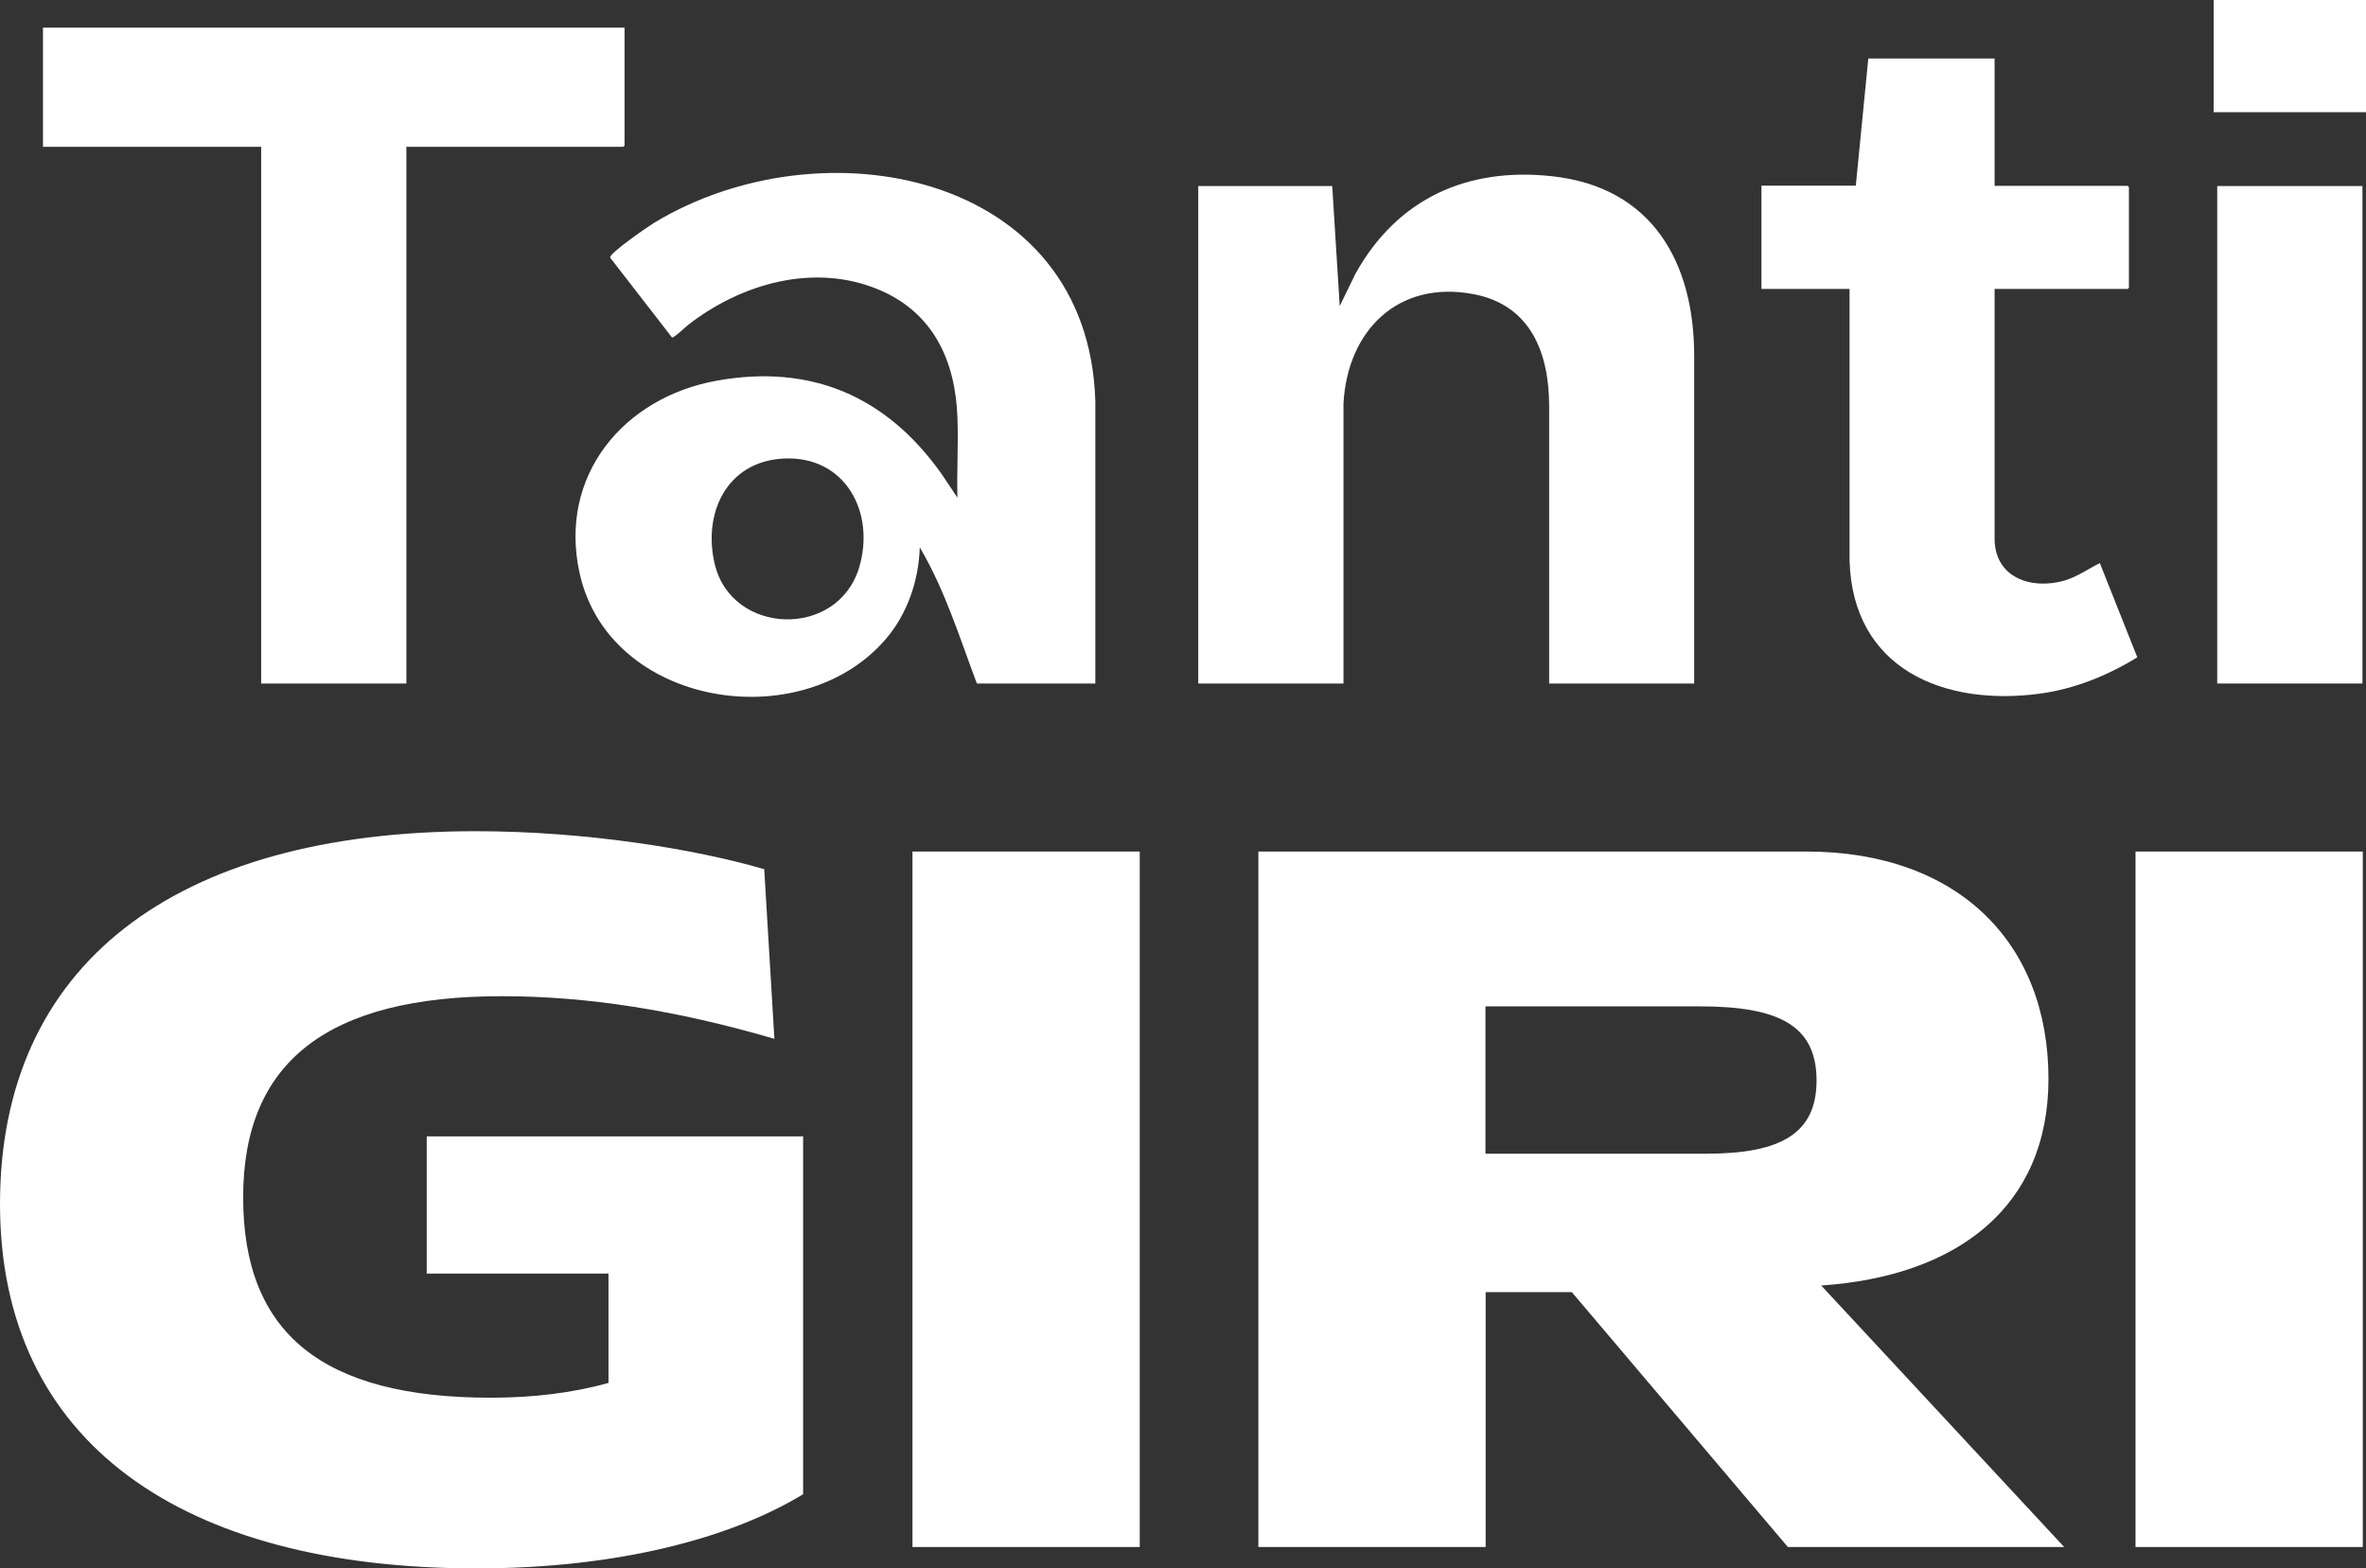
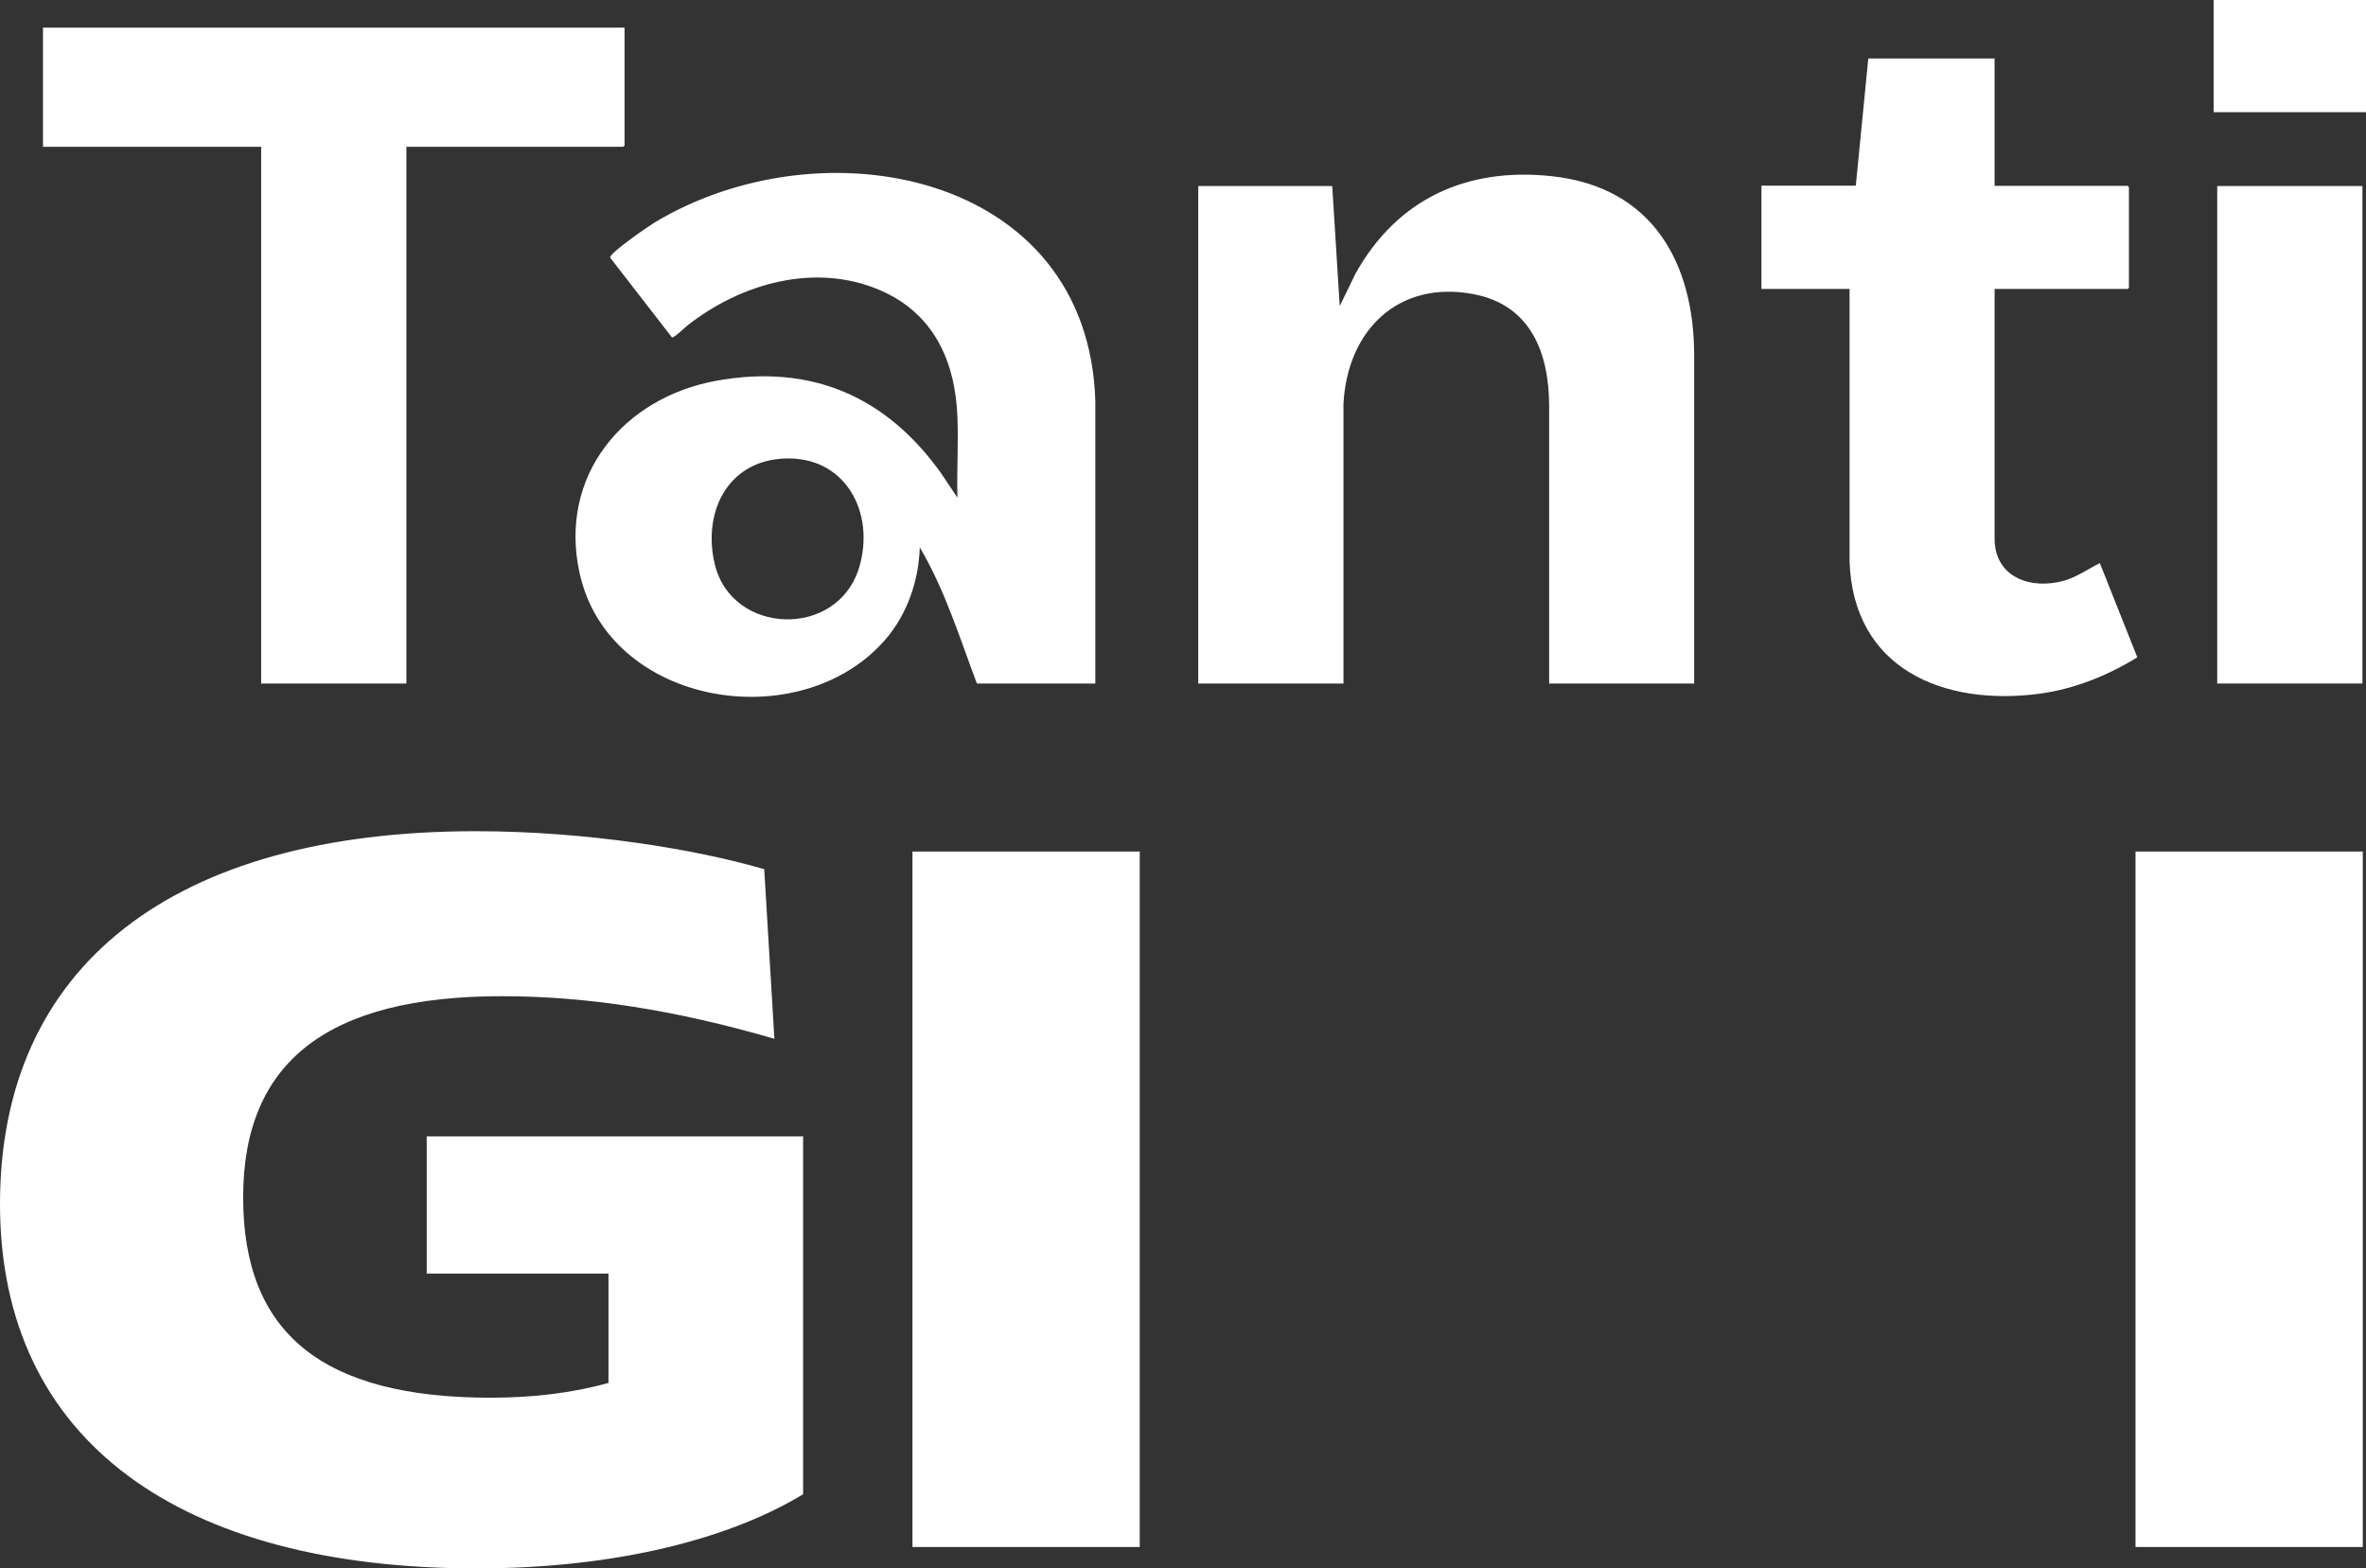
<svg xmlns="http://www.w3.org/2000/svg" id="Calque_2" data-name="Calque 2" viewBox="0 0 132.63 87.92">
  <rect x="0" y="0" width="132.63" height="87.92" fill="#333333" stroke="none" />
  <defs>
    <style>      .cls-1 {        fill: #fff;      }    </style>
  </defs>
  <g id="texte">
    <g>
      <g>
        <path class="cls-1" d="M26.67,46.6c6.13,0,12.27.99,16.17,2.13l.57,9.51c-5.51-1.61-10.5-2.39-15.28-2.39-9.72,0-14.5,3.64-14.5,11.28s4.47,11.23,13.88,11.23c2.34,0,4.57-.26,6.6-.83v-6.13h-10.19v-7.69h21.1v20.06c-4,2.44-10.34,4.16-18.3,4.16-16.53,0-26.72-7.07-26.72-20.43s9.72-20.9,26.67-20.9Z" />
        <path class="cls-1" d="M51.15,47.74h12.74v38.99h-12.74v-38.99Z" />
-         <path class="cls-1" d="M70.54,47.74h30.72c8.47,0,13.57,5.09,13.57,12.74,0,7.17-5.09,11.07-12.74,11.59l13.62,14.66h-15.49l-12.11-14.29h-4.83v14.29h-12.74v-38.99ZM101.83,60.58c0-3.07-2.08-4.16-6.55-4.16h-12.01v8.26h12.37c4.21,0,6.19-1.14,6.19-4.11Z" />
        <path class="cls-1" d="M119.71,47.74h12.74v38.99h-12.74v-38.99Z" />
      </g>
      <g>
        <path class="cls-1" d="M61.43,38.32h-6.67c-.97-2.58-1.79-5.25-3.2-7.63-.06,1.88-.71,3.77-1.95,5.19-4.77,5.46-15.48,3.71-17.12-3.75-1.2-5.45,2.45-9.85,7.7-10.79,5.31-.95,9.51.9,12.57,5.2l.91,1.36c-.04-1.5.06-3.02,0-4.52-.12-3.15-1.34-5.83-4.36-7.12-3.63-1.55-7.76-.37-10.74,1.96-.16.12-.77.72-.9.7l-3.47-4.48c-.04-.25,2.14-1.75,2.47-1.95,9.4-5.69,24.34-2.85,24.73,9.99v15.84ZM43.89,25.71c-3.16.18-4.51,3.07-3.82,5.93.96,3.98,6.88,4.18,8.09.18.93-3.1-.79-6.31-4.27-6.11Z" />
        <path class="cls-1" d="M94.98,38.32h-8.14v-15.54c0-2.99-1.03-5.68-4.24-6.29-4.24-.8-7.07,2.05-7.29,6.14v15.69s-8.14,0-8.14,0V10.43h7.51l.42,6.73.89-1.83c2.34-4.19,6.25-5.97,11.01-5.45,5.62.61,7.99,4.84,7.97,10.14v18.29Z" />
        <polygon class="cls-1" points="35.01 1.55 35.01 8.16 34.94 8.23 22.78 8.23 22.78 38.32 14.64 38.32 14.64 8.23 2.41 8.23 2.41 1.55 35.01 1.55" />
        <path class="cls-1" d="M111.81,3.29v7.13h7.46l.07.07v5.64l-.07.07h-7.46v13.99c0,2.2,2.06,2.89,3.91,2.36.72-.21,1.32-.65,1.99-.98l2.1,5.28c-1.65,1.02-3.53,1.78-5.47,2.04-5.4.72-10.48-1.4-10.66-7.45v-15.24s-4.94,0-4.94,0v-5.79h5.29l.7-7.13h7.09Z" />
        <rect class="cls-1" x="124.29" y="10.43" width="8.14" height="27.89" />
        <rect class="cls-1" x="124.09" width="8.54" height="6.29" />
      </g>
    </g>
  </g>
</svg>